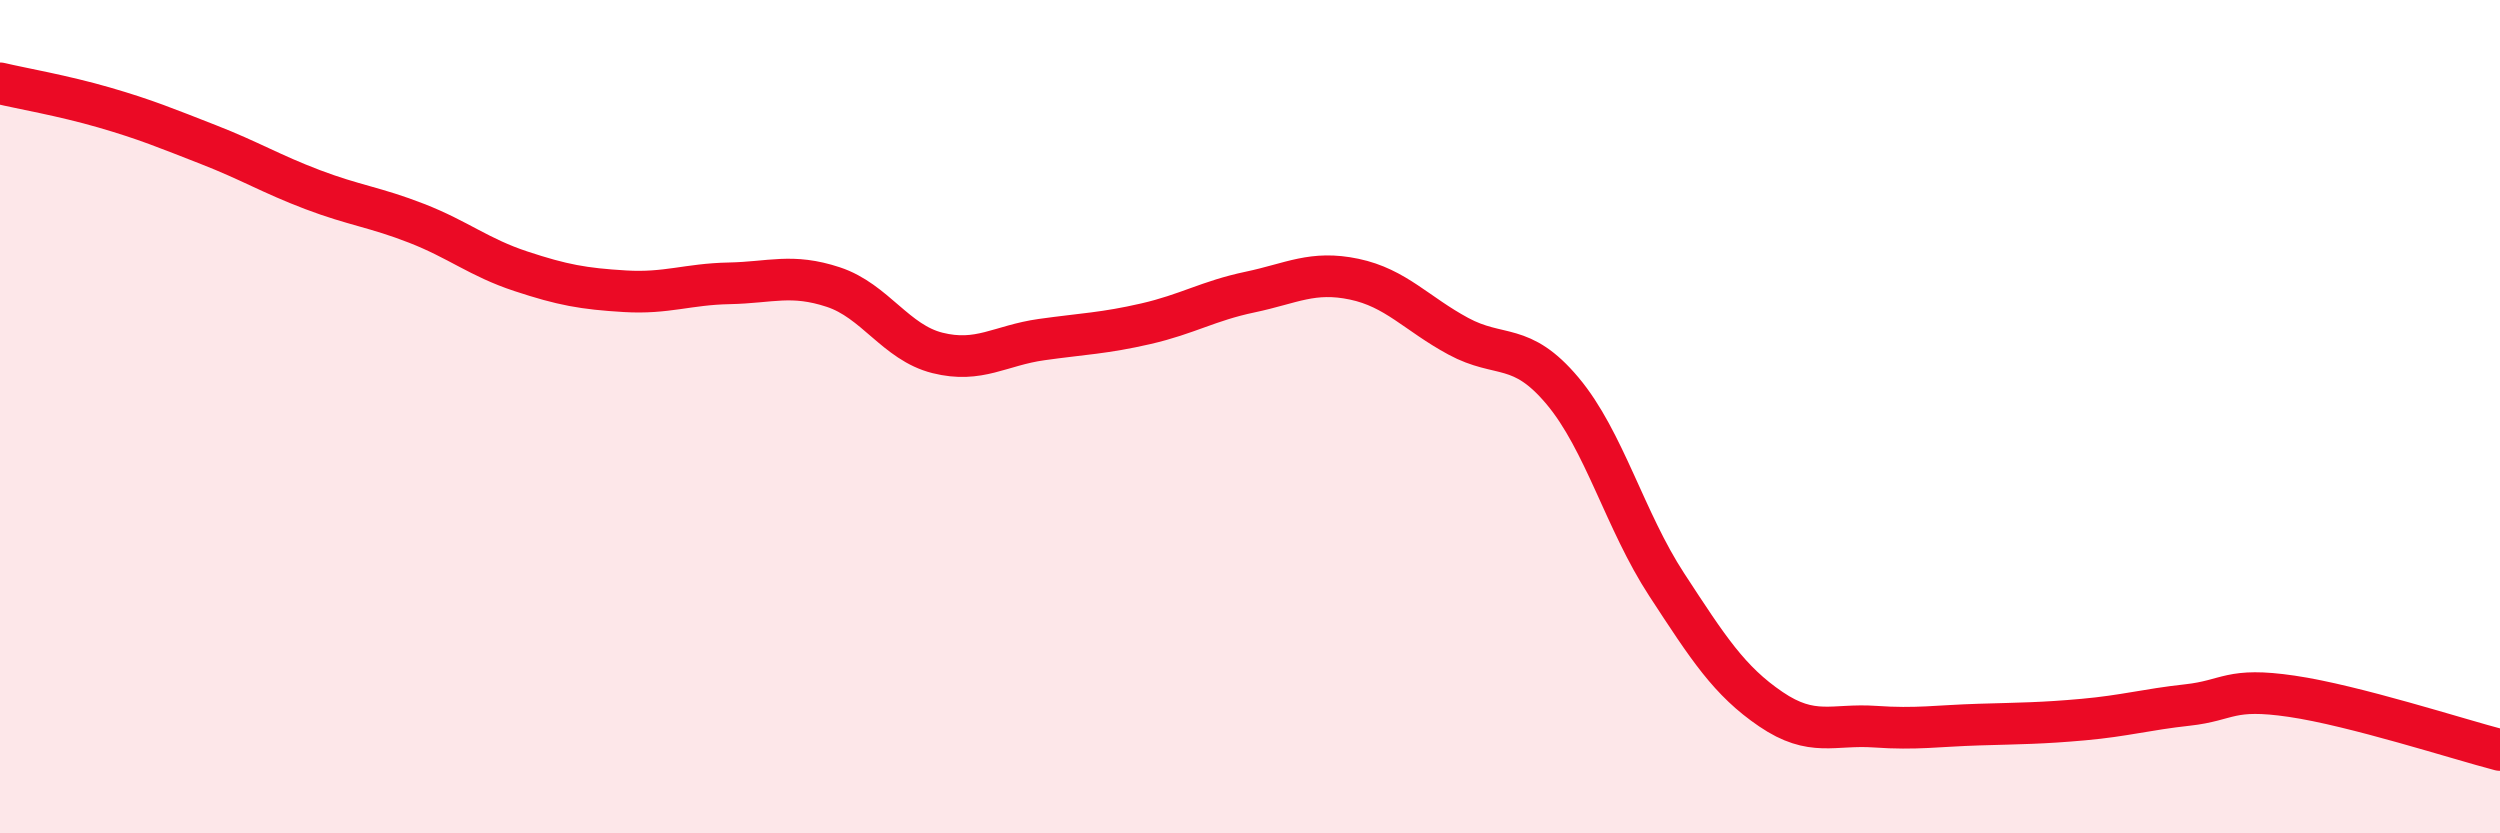
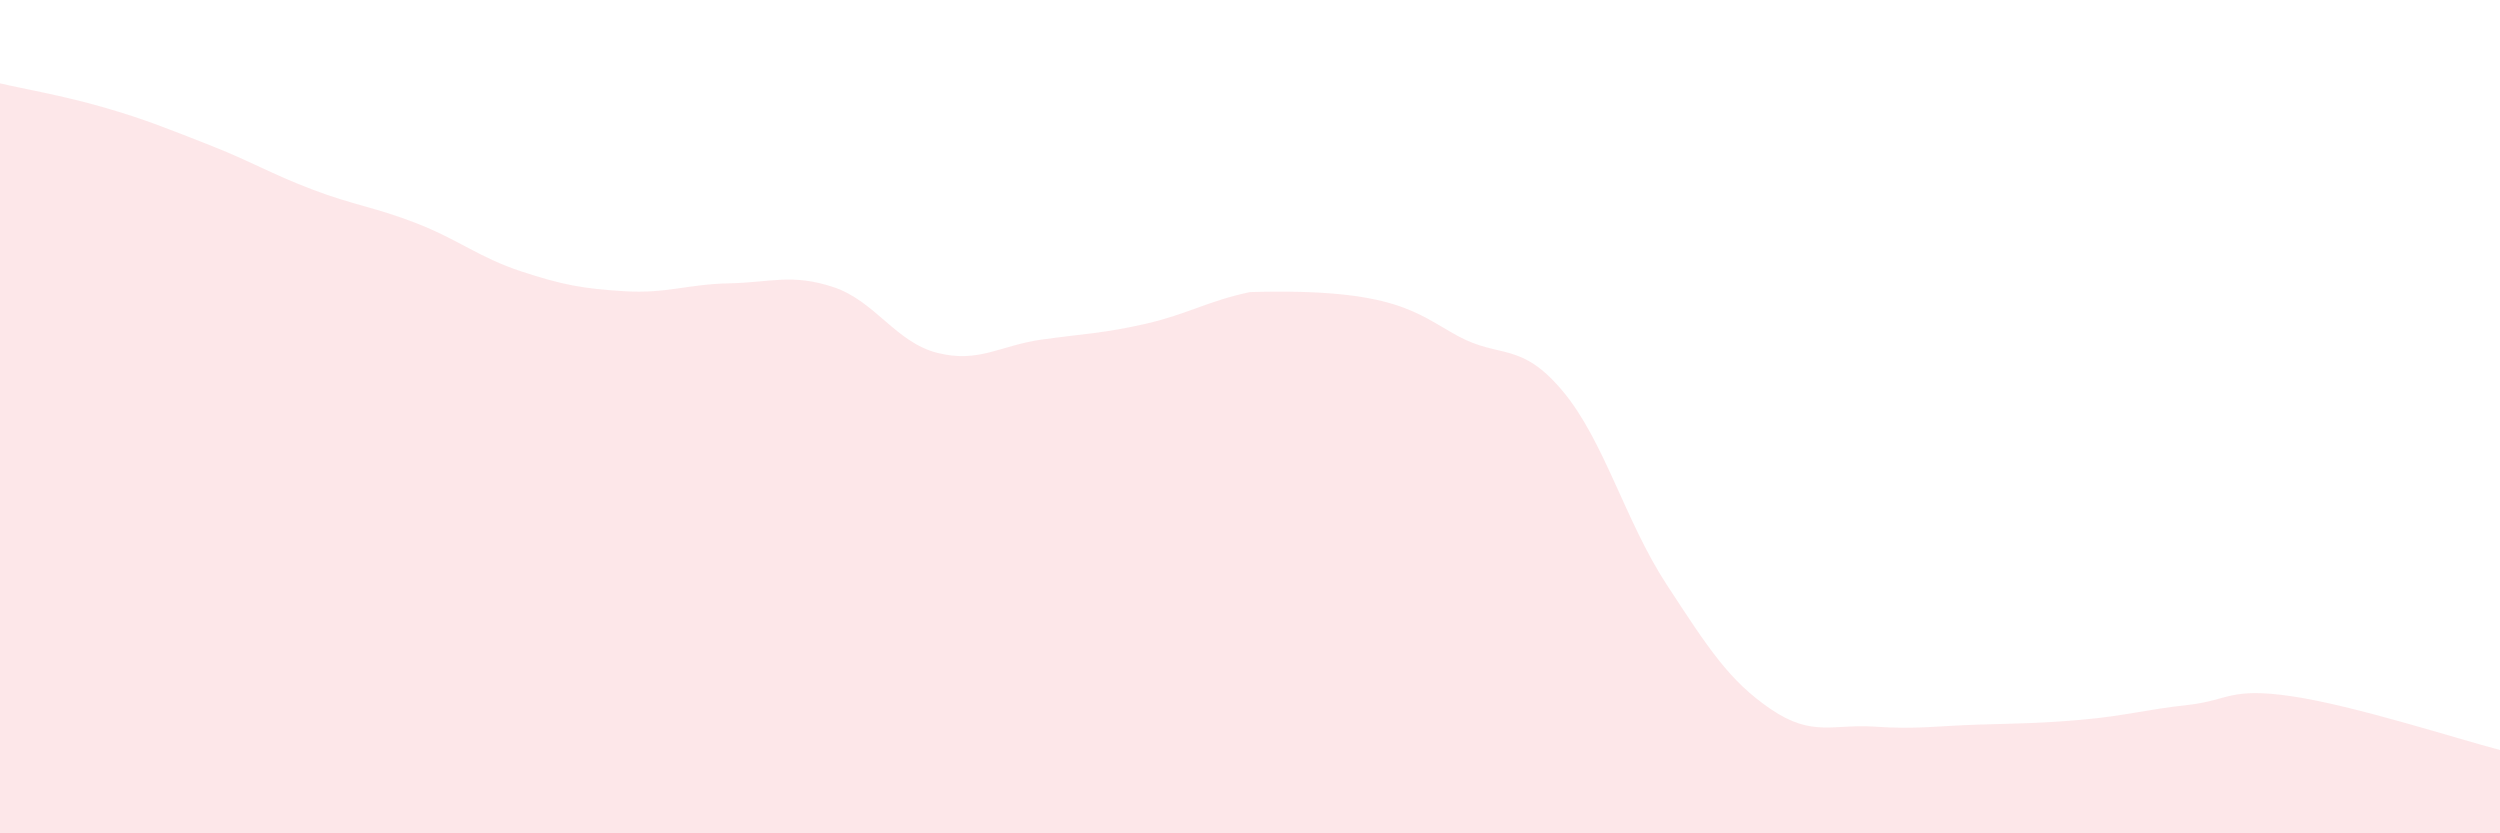
<svg xmlns="http://www.w3.org/2000/svg" width="60" height="20" viewBox="0 0 60 20">
-   <path d="M 0,2 C 0.5,2.12 1.5,2.29 2.5,2.58 C 3.5,2.87 4,3.08 5,3.47 C 6,3.86 6.5,4.17 7.5,4.55 C 8.5,4.93 9,4.97 10,5.36 C 11,5.75 11.5,6.18 12.5,6.51 C 13.5,6.84 14,6.93 15,6.99 C 16,7.05 16.5,6.82 17.5,6.8 C 18.5,6.78 19,6.56 20,6.89 C 21,7.22 21.5,8.22 22.5,8.47 C 23.5,8.72 24,8.29 25,8.15 C 26,8.01 26.5,8 27.5,7.77 C 28.5,7.54 29,7.22 30,7.01 C 31,6.8 31.5,6.49 32.5,6.7 C 33.5,6.91 34,7.53 35,8.07 C 36,8.61 36.5,8.19 37.5,9.38 C 38.5,10.57 39,12.5 40,14.03 C 41,15.56 41.5,16.34 42.5,17.02 C 43.5,17.7 44,17.37 45,17.44 C 46,17.51 46.5,17.42 47.5,17.39 C 48.5,17.36 49,17.36 50,17.27 C 51,17.18 51.5,17.03 52.5,16.92 C 53.5,16.81 53.5,16.49 55,16.71 C 56.5,16.93 59,17.74 60,18L60 20L0 20Z" fill="#EB0A25" opacity="0.1" stroke-linecap="round" stroke-linejoin="round" />
-   <path d="M 0,2 C 0.5,2.12 1.5,2.29 2.5,2.58 C 3.5,2.87 4,3.08 5,3.47 C 6,3.86 6.5,4.17 7.5,4.55 C 8.5,4.93 9,4.97 10,5.36 C 11,5.75 11.5,6.18 12.5,6.51 C 13.5,6.84 14,6.93 15,6.99 C 16,7.05 16.5,6.82 17.5,6.8 C 18.5,6.78 19,6.56 20,6.89 C 21,7.22 21.5,8.22 22.5,8.47 C 23.5,8.72 24,8.29 25,8.15 C 26,8.01 26.5,8 27.5,7.77 C 28.5,7.54 29,7.22 30,7.01 C 31,6.8 31.5,6.49 32.5,6.7 C 33.5,6.91 34,7.53 35,8.07 C 36,8.61 36.5,8.19 37.5,9.38 C 38.5,10.57 39,12.5 40,14.03 C 41,15.56 41.5,16.34 42.5,17.02 C 43.5,17.7 44,17.37 45,17.44 C 46,17.51 46.5,17.42 47.5,17.39 C 48.5,17.36 49,17.36 50,17.27 C 51,17.18 51.5,17.03 52.5,16.92 C 53.5,16.81 53.5,16.49 55,16.71 C 56.5,16.93 59,17.74 60,18" stroke="#EB0A25" stroke-width="1" fill="none" stroke-linecap="round" stroke-linejoin="round" />
+   <path d="M 0,2 C 0.5,2.12 1.5,2.29 2.5,2.58 C 3.5,2.87 4,3.08 5,3.47 C 6,3.86 6.5,4.17 7.5,4.55 C 8.5,4.93 9,4.97 10,5.36 C 11,5.75 11.5,6.18 12.5,6.51 C 13.5,6.84 14,6.93 15,6.99 C 16,7.05 16.5,6.82 17.5,6.8 C 18.5,6.78 19,6.56 20,6.89 C 21,7.22 21.5,8.22 22.5,8.47 C 23.5,8.72 24,8.29 25,8.15 C 26,8.01 26.5,8 27.5,7.77 C 28.5,7.54 29,7.22 30,7.01 C 33.5,6.91 34,7.53 35,8.07 C 36,8.61 36.5,8.19 37.5,9.38 C 38.5,10.57 39,12.5 40,14.03 C 41,15.56 41.5,16.34 42.5,17.02 C 43.5,17.7 44,17.37 45,17.44 C 46,17.51 46.5,17.42 47.5,17.39 C 48.5,17.36 49,17.36 50,17.27 C 51,17.18 51.5,17.03 52.5,16.92 C 53.5,16.81 53.5,16.49 55,16.71 C 56.5,16.93 59,17.74 60,18L60 20L0 20Z" fill="#EB0A25" opacity="0.1" stroke-linecap="round" stroke-linejoin="round" />
</svg>